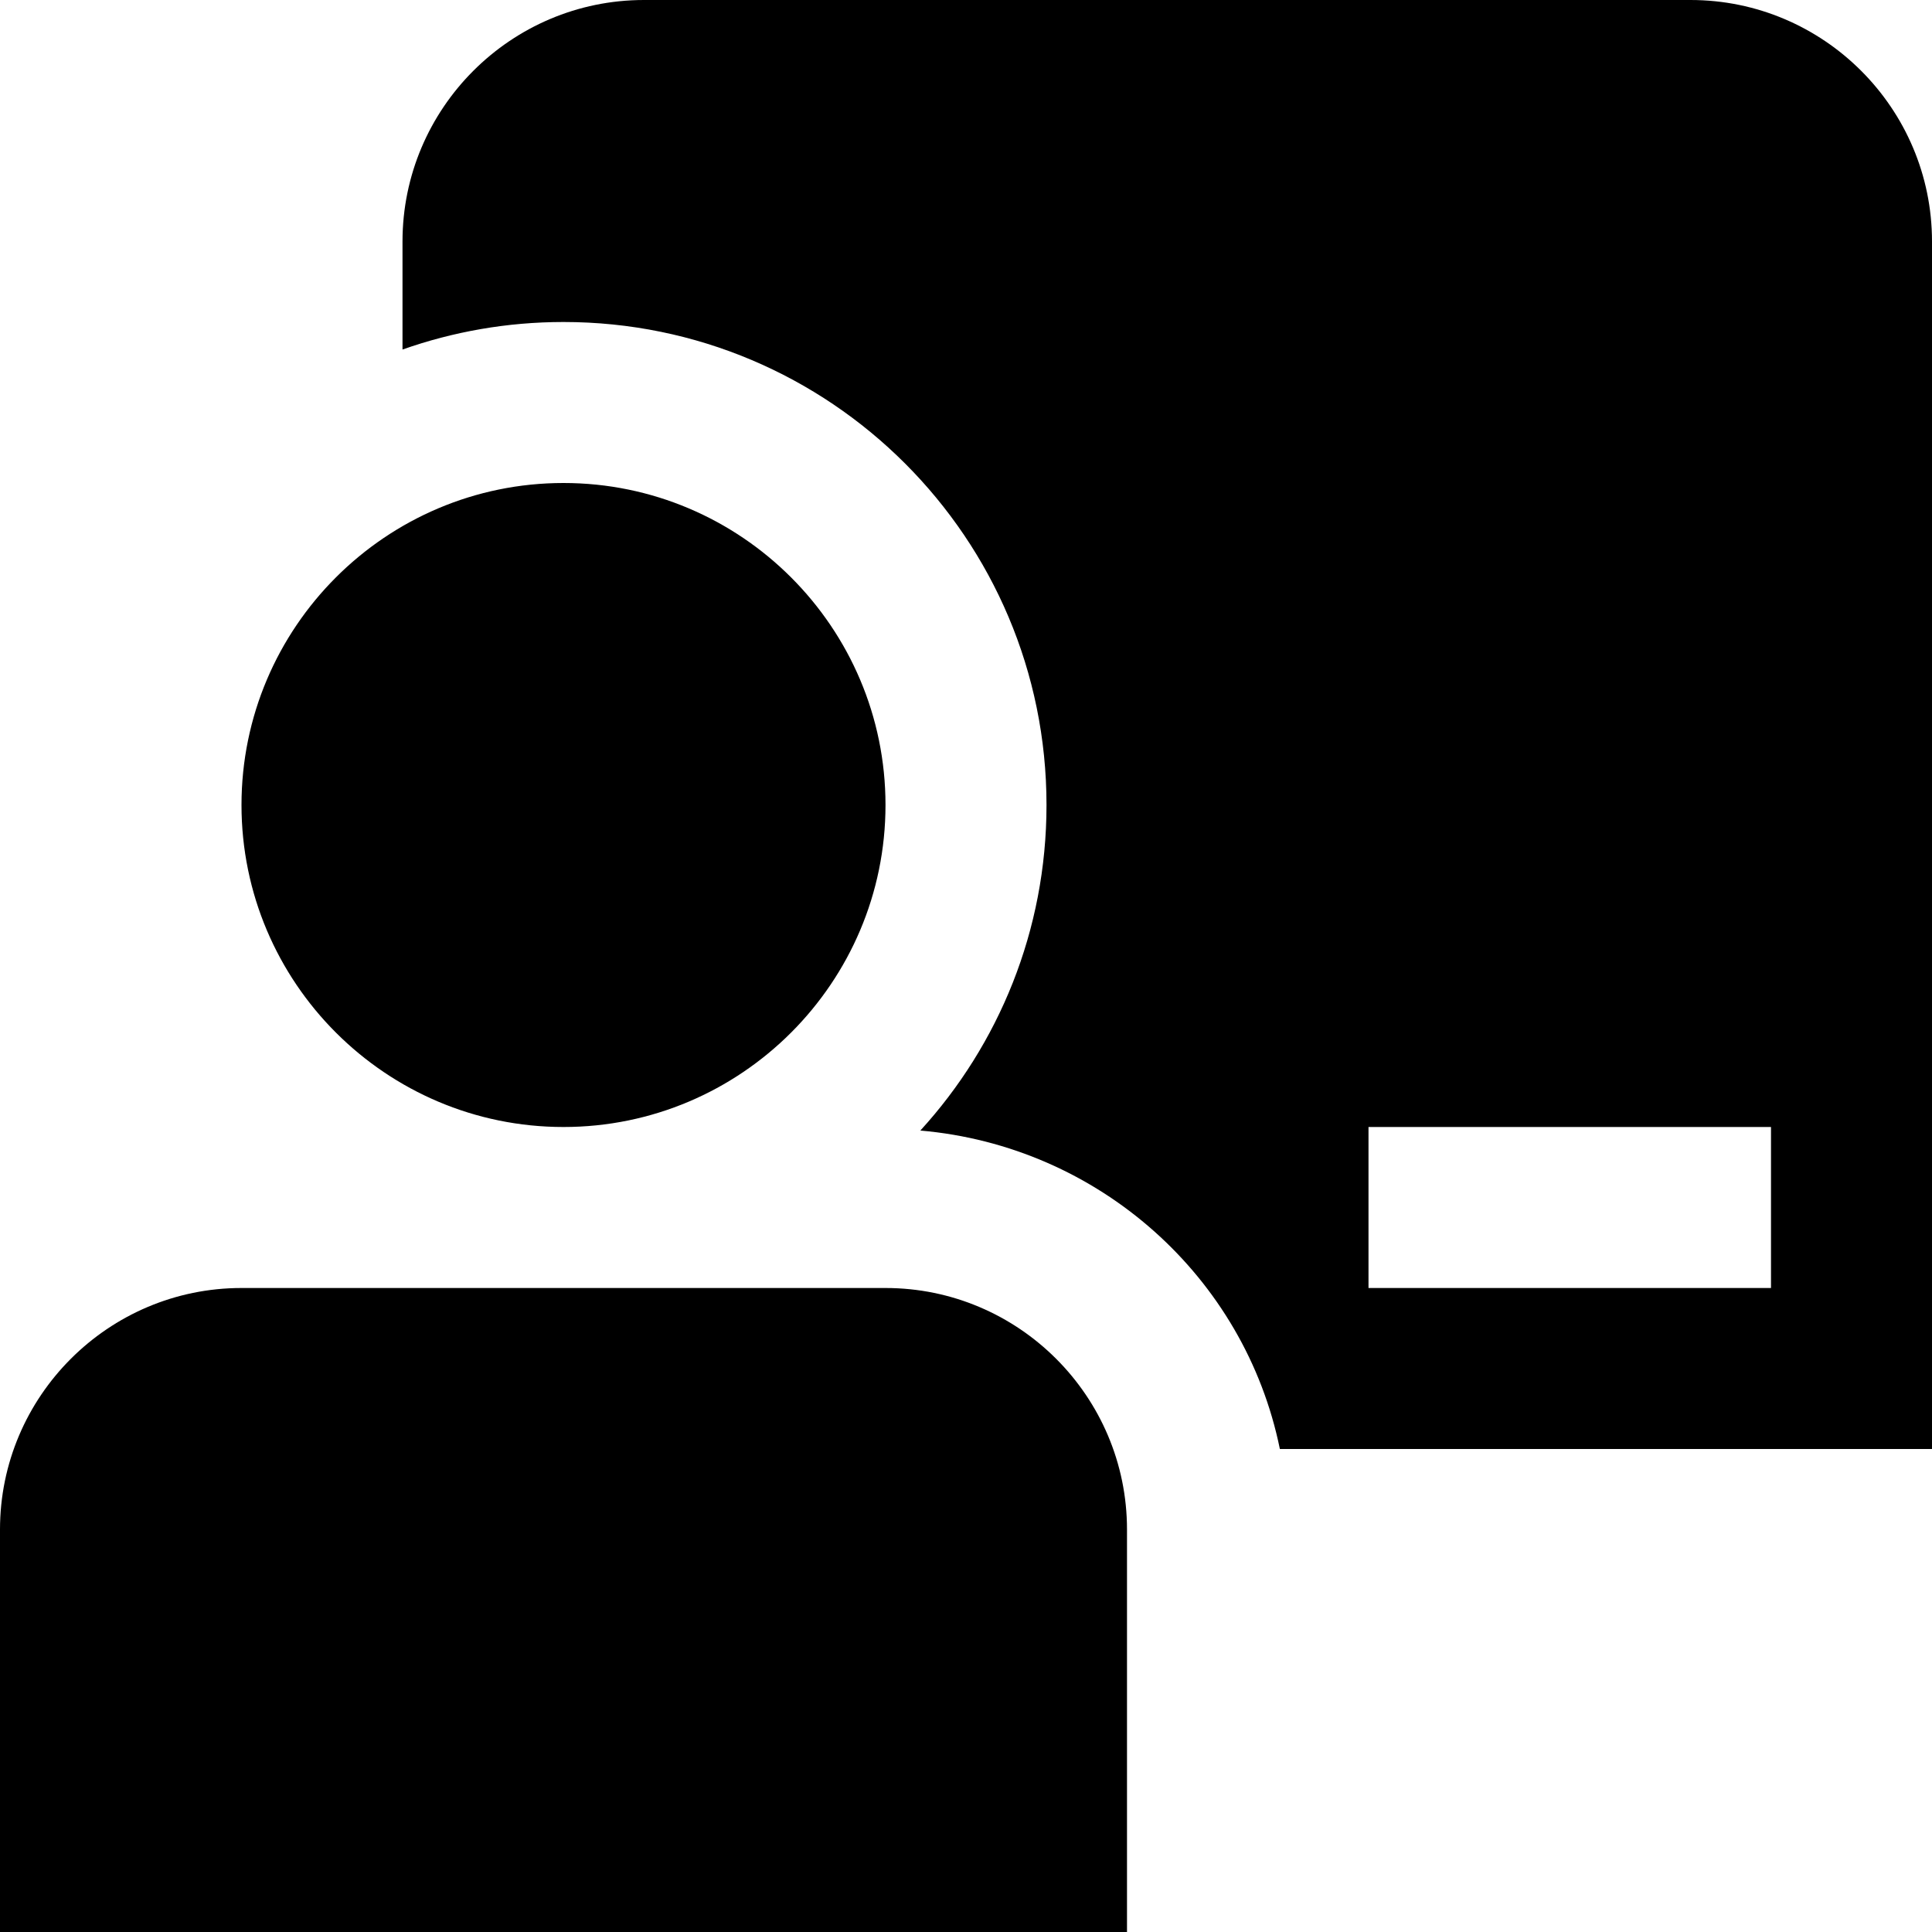
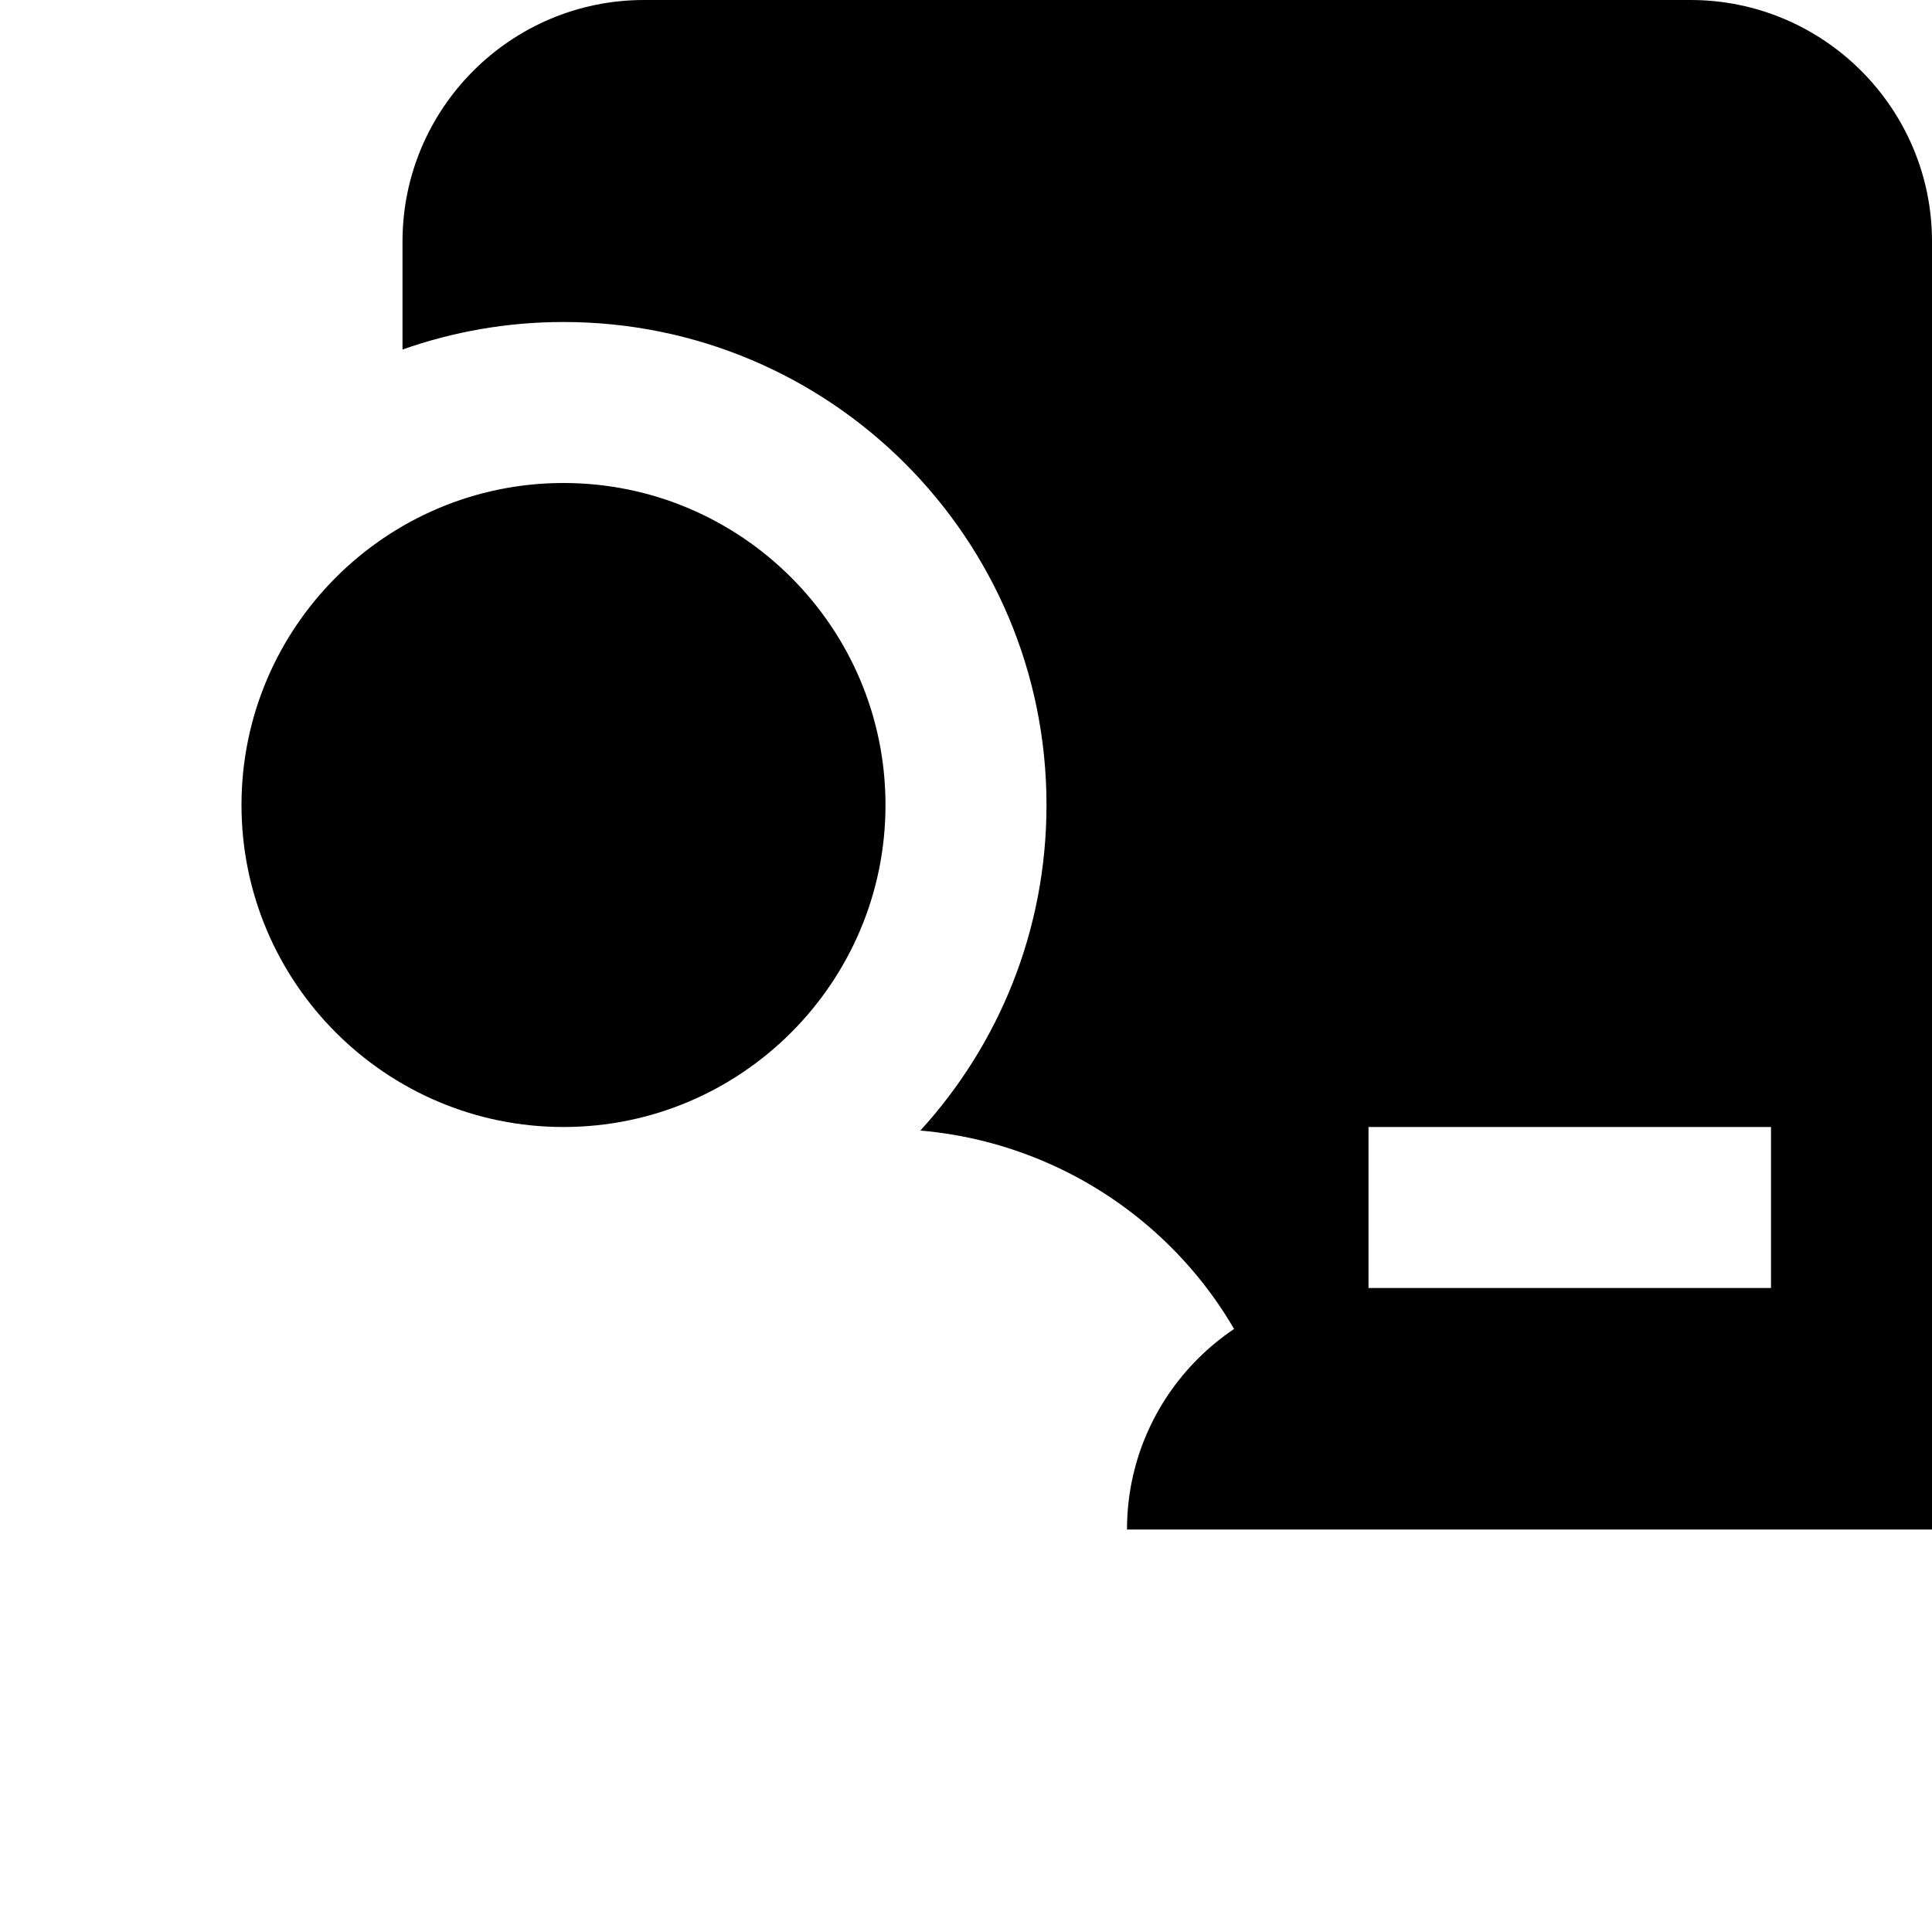
<svg xmlns="http://www.w3.org/2000/svg" id="Layer_1" data-name="Layer 1" viewBox="0 0 24 24" width="512" height="512">
-   <path d="m14,19v5H0v-5c0-1.654,1.346-3,3-3h8c1.654,0,3,1.346,3,3Zm-7-5c2.206,0,4-1.794,4-4s-1.794-4-4-4-4,1.794-4,4,1.794,4,4,4ZM24,3v15h-8.101c-.436-2.139-2.249-3.763-4.466-3.956.974-1.067,1.567-2.486,1.567-4.044,0-3.314-2.686-6-6-6-.701,0-1.374.121-2,.342v-1.342c0-1.654,1.346-3,3-3h13c1.654,0,3,1.346,3,3Zm-2,11h-5v2h5v-2Z" />
+   <path d="m14,19v5v-5c0-1.654,1.346-3,3-3h8c1.654,0,3,1.346,3,3Zm-7-5c2.206,0,4-1.794,4-4s-1.794-4-4-4-4,1.794-4,4,1.794,4,4,4ZM24,3v15h-8.101c-.436-2.139-2.249-3.763-4.466-3.956.974-1.067,1.567-2.486,1.567-4.044,0-3.314-2.686-6-6-6-.701,0-1.374.121-2,.342v-1.342c0-1.654,1.346-3,3-3h13c1.654,0,3,1.346,3,3Zm-2,11h-5v2h5v-2Z" />
</svg>